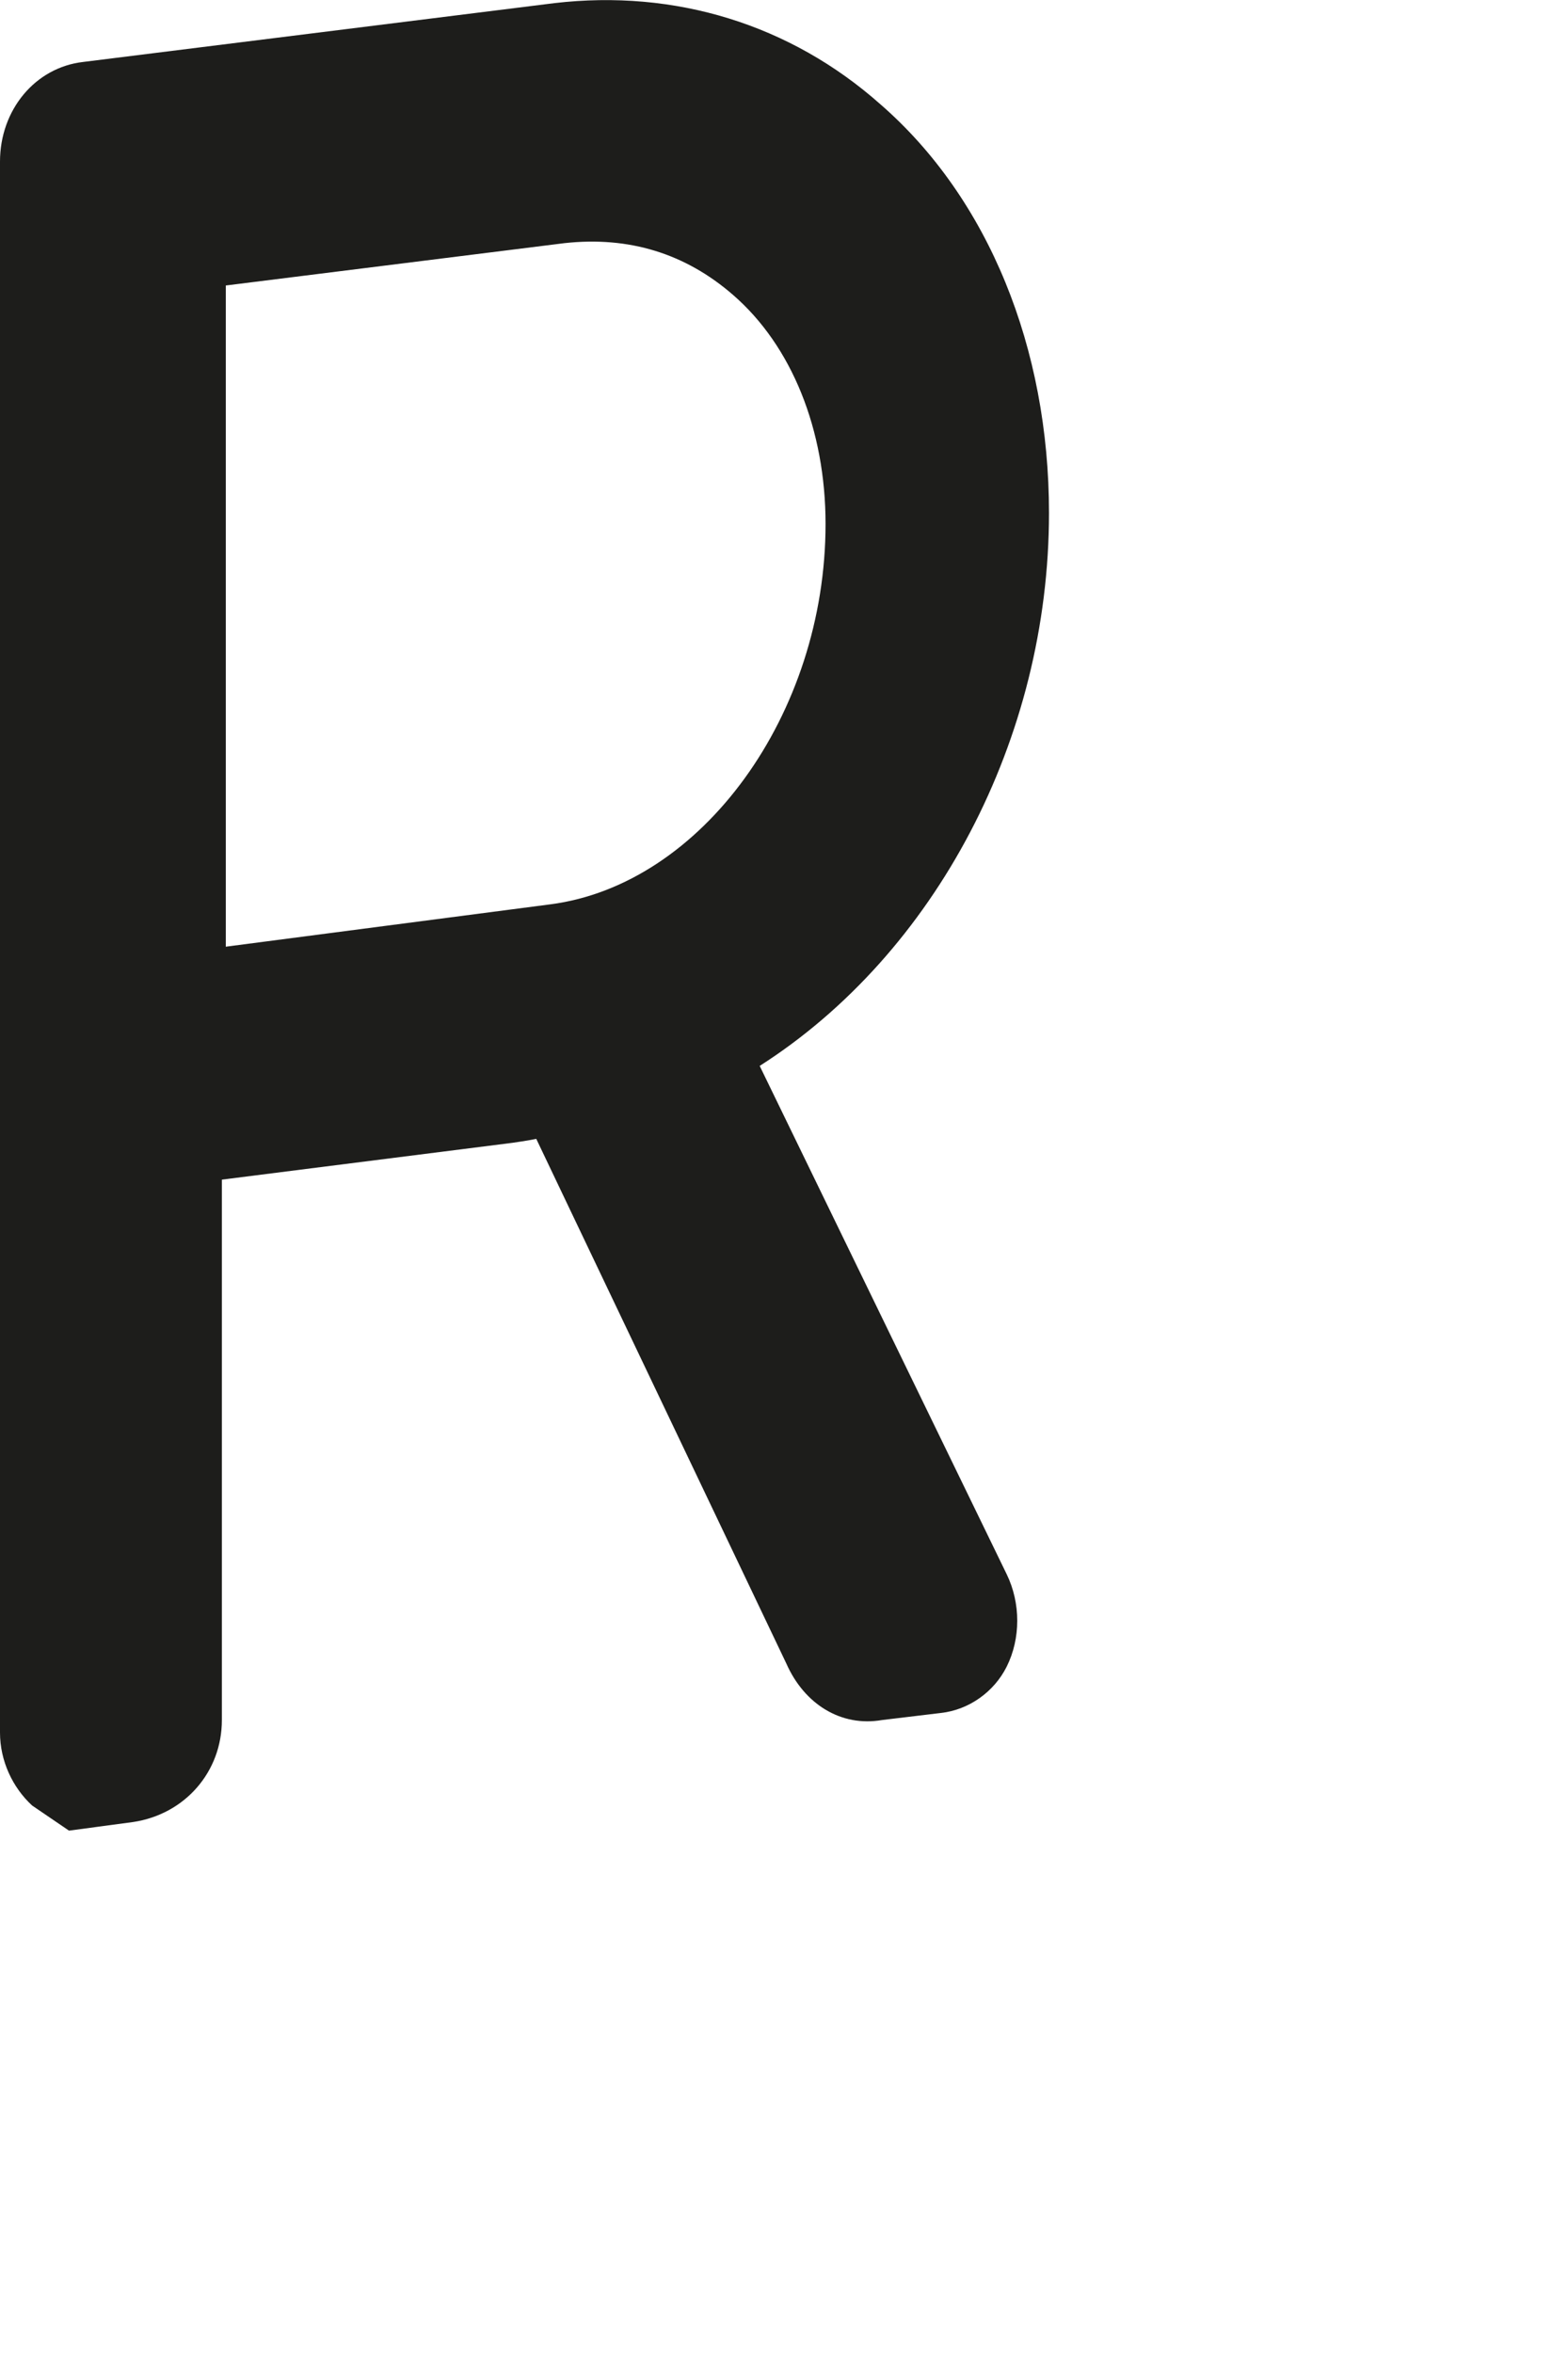
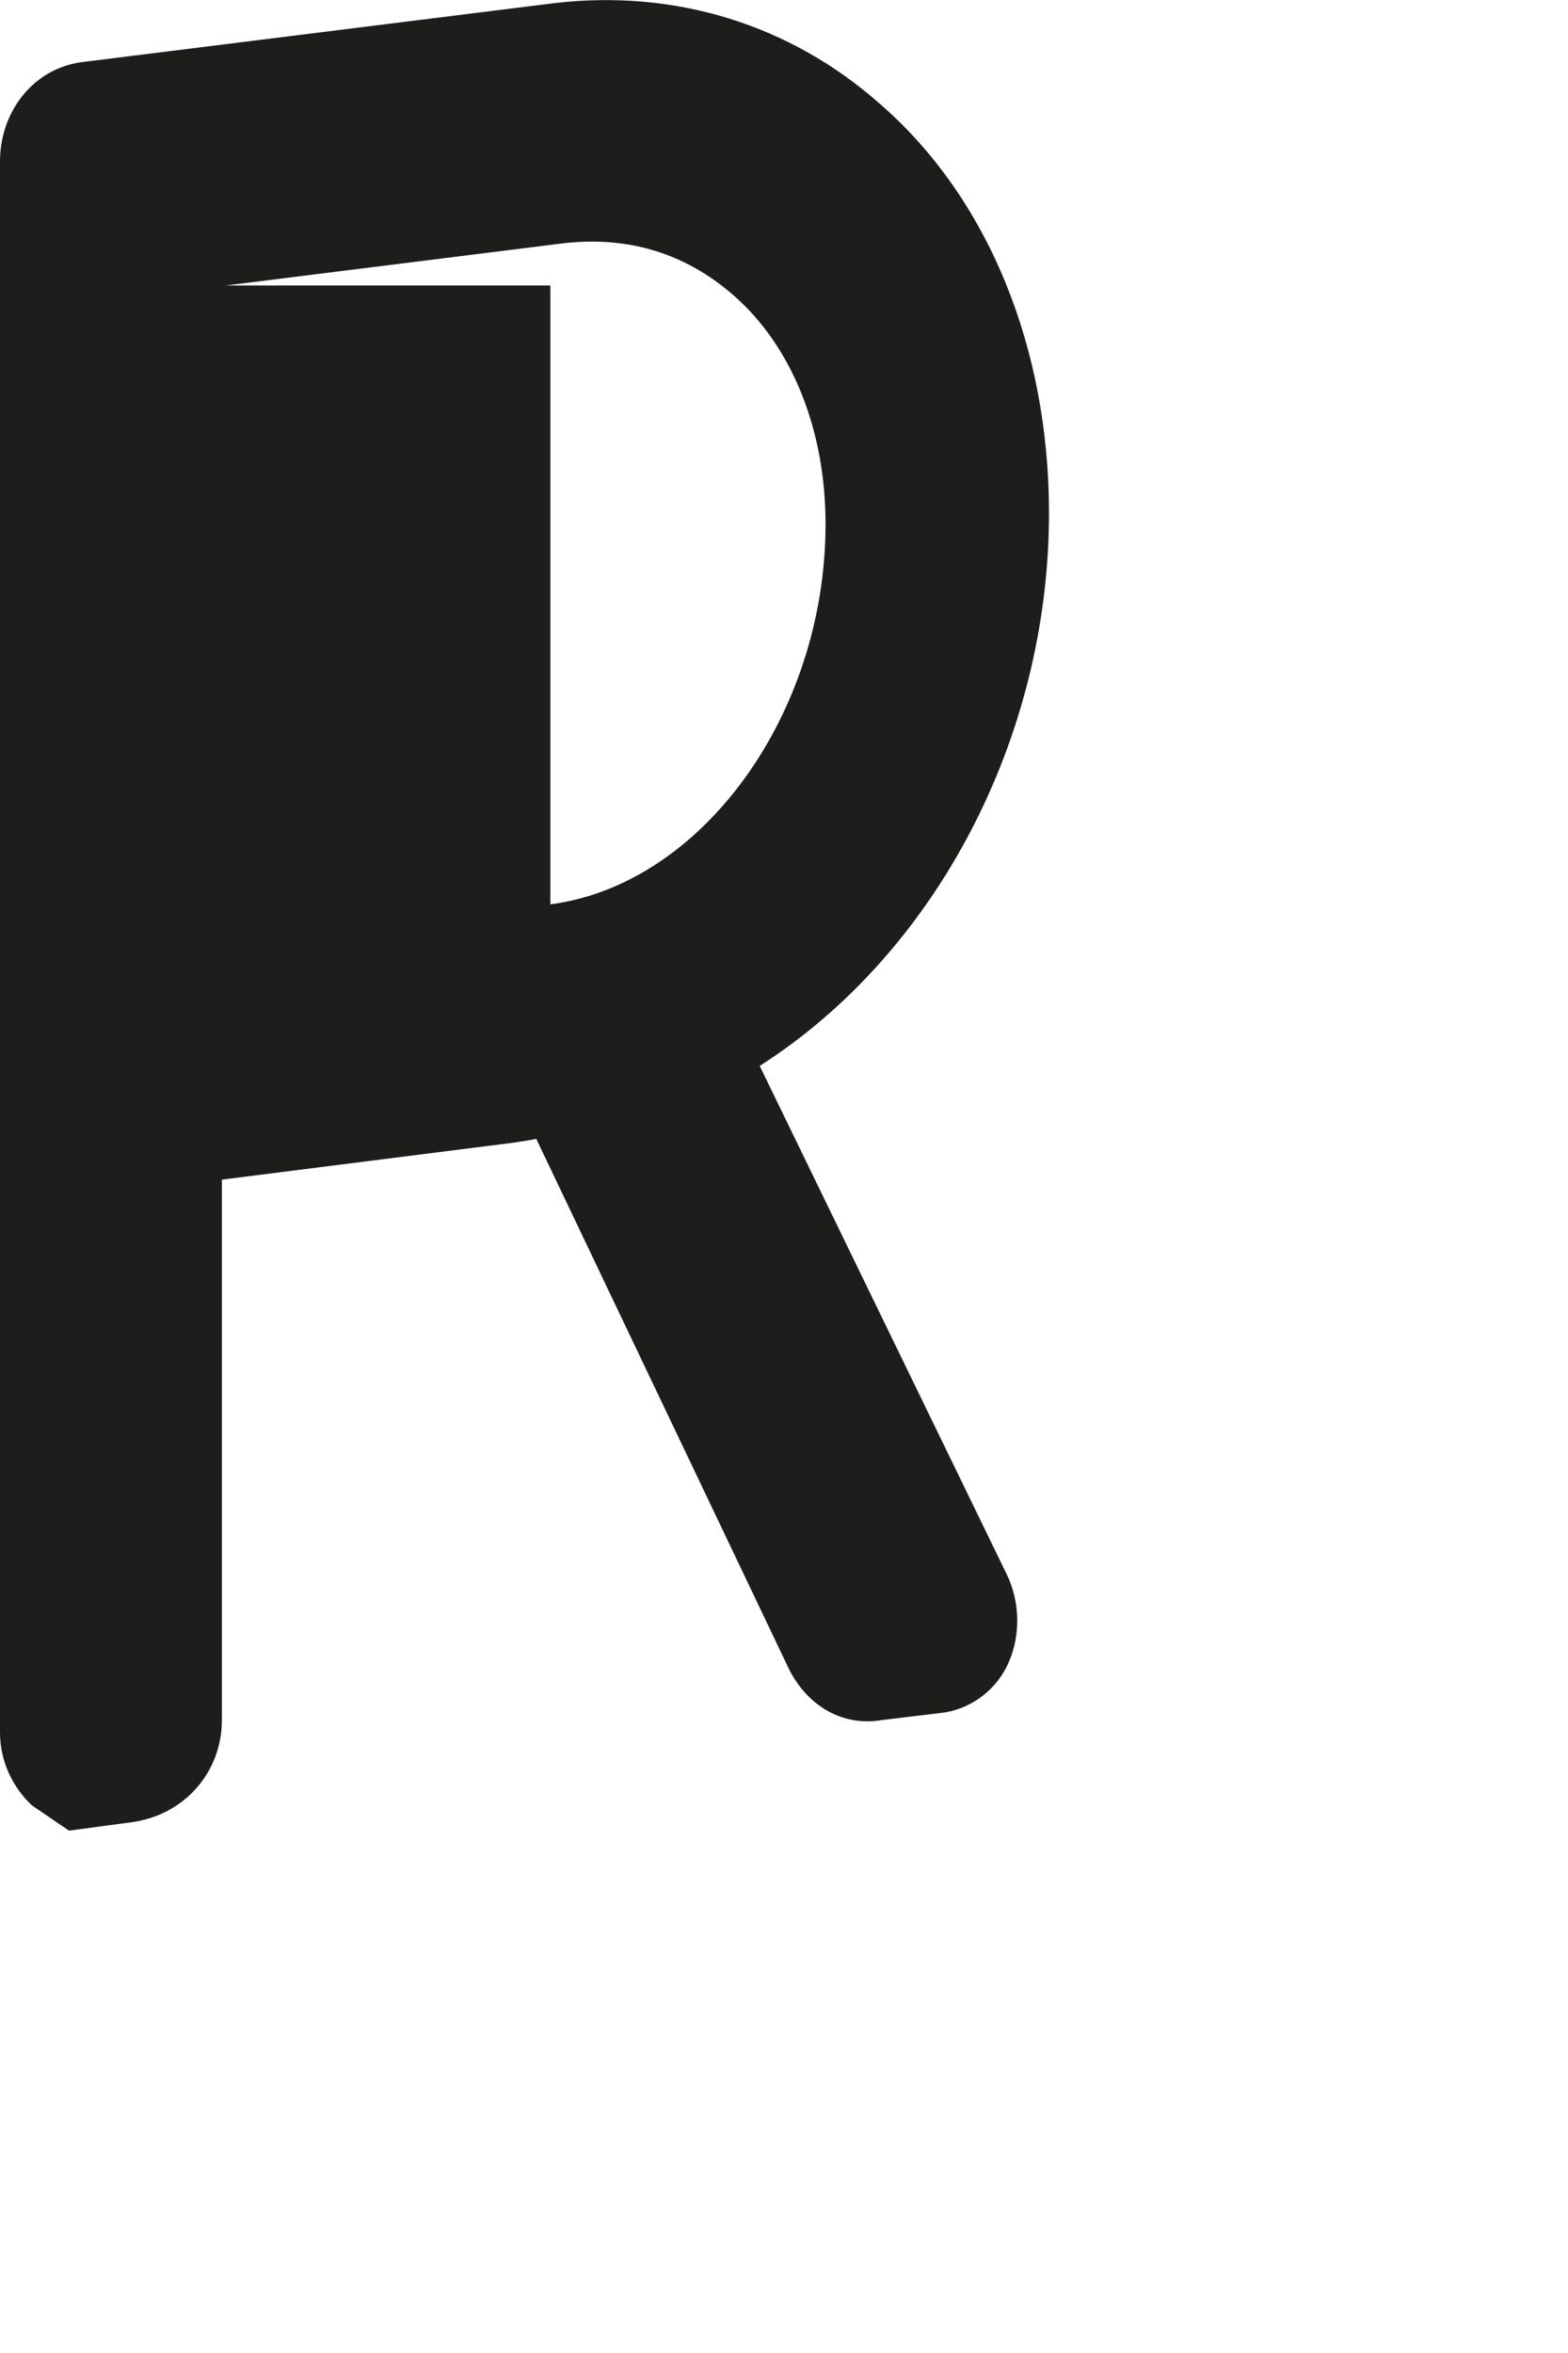
<svg xmlns="http://www.w3.org/2000/svg" fill="none" height="100%" overflow="visible" preserveAspectRatio="none" style="display: block;" viewBox="0 0 2 3" width="100%">
-   <path d="M1.338 0.654C1.338 0.444 1.261 0.253 1.123 0.133C1.008 0.031 0.861 -0.014 0.707 0.004L0.106 0.079C0.045 0.086 0 0.14 0 0.206V2.209C0 2.245 0.016 2.279 0.041 2.302L0.088 2.334L0.17 2.323C0.236 2.313 0.283 2.259 0.283 2.193V1.504L0.654 1.457C0.654 1.457 0.675 1.454 0.684 1.452L1.003 2.121C1.026 2.173 1.073 2.202 1.125 2.193L1.2 2.184C1.236 2.18 1.268 2.157 1.284 2.125C1.302 2.089 1.302 2.044 1.284 2.007L0.969 1.359C1.193 1.216 1.338 0.942 1.338 0.654ZM0.288 0.364L0.72 0.31C0.802 0.301 0.874 0.323 0.935 0.376C1.01 0.441 1.053 0.548 1.053 0.668C1.053 0.911 0.895 1.128 0.702 1.153L0.288 1.207V0.362V0.364Z" fill="#1D1D1B" id="Vector" />
+   <path d="M1.338 0.654C1.338 0.444 1.261 0.253 1.123 0.133C1.008 0.031 0.861 -0.014 0.707 0.004L0.106 0.079C0.045 0.086 0 0.14 0 0.206V2.209C0 2.245 0.016 2.279 0.041 2.302L0.088 2.334L0.17 2.323C0.236 2.313 0.283 2.259 0.283 2.193V1.504L0.654 1.457C0.654 1.457 0.675 1.454 0.684 1.452L1.003 2.121C1.026 2.173 1.073 2.202 1.125 2.193L1.2 2.184C1.236 2.18 1.268 2.157 1.284 2.125C1.302 2.089 1.302 2.044 1.284 2.007L0.969 1.359C1.193 1.216 1.338 0.942 1.338 0.654ZM0.288 0.364L0.72 0.31C0.802 0.301 0.874 0.323 0.935 0.376C1.01 0.441 1.053 0.548 1.053 0.668C1.053 0.911 0.895 1.128 0.702 1.153V0.362V0.364Z" fill="#1D1D1B" id="Vector" />
</svg>